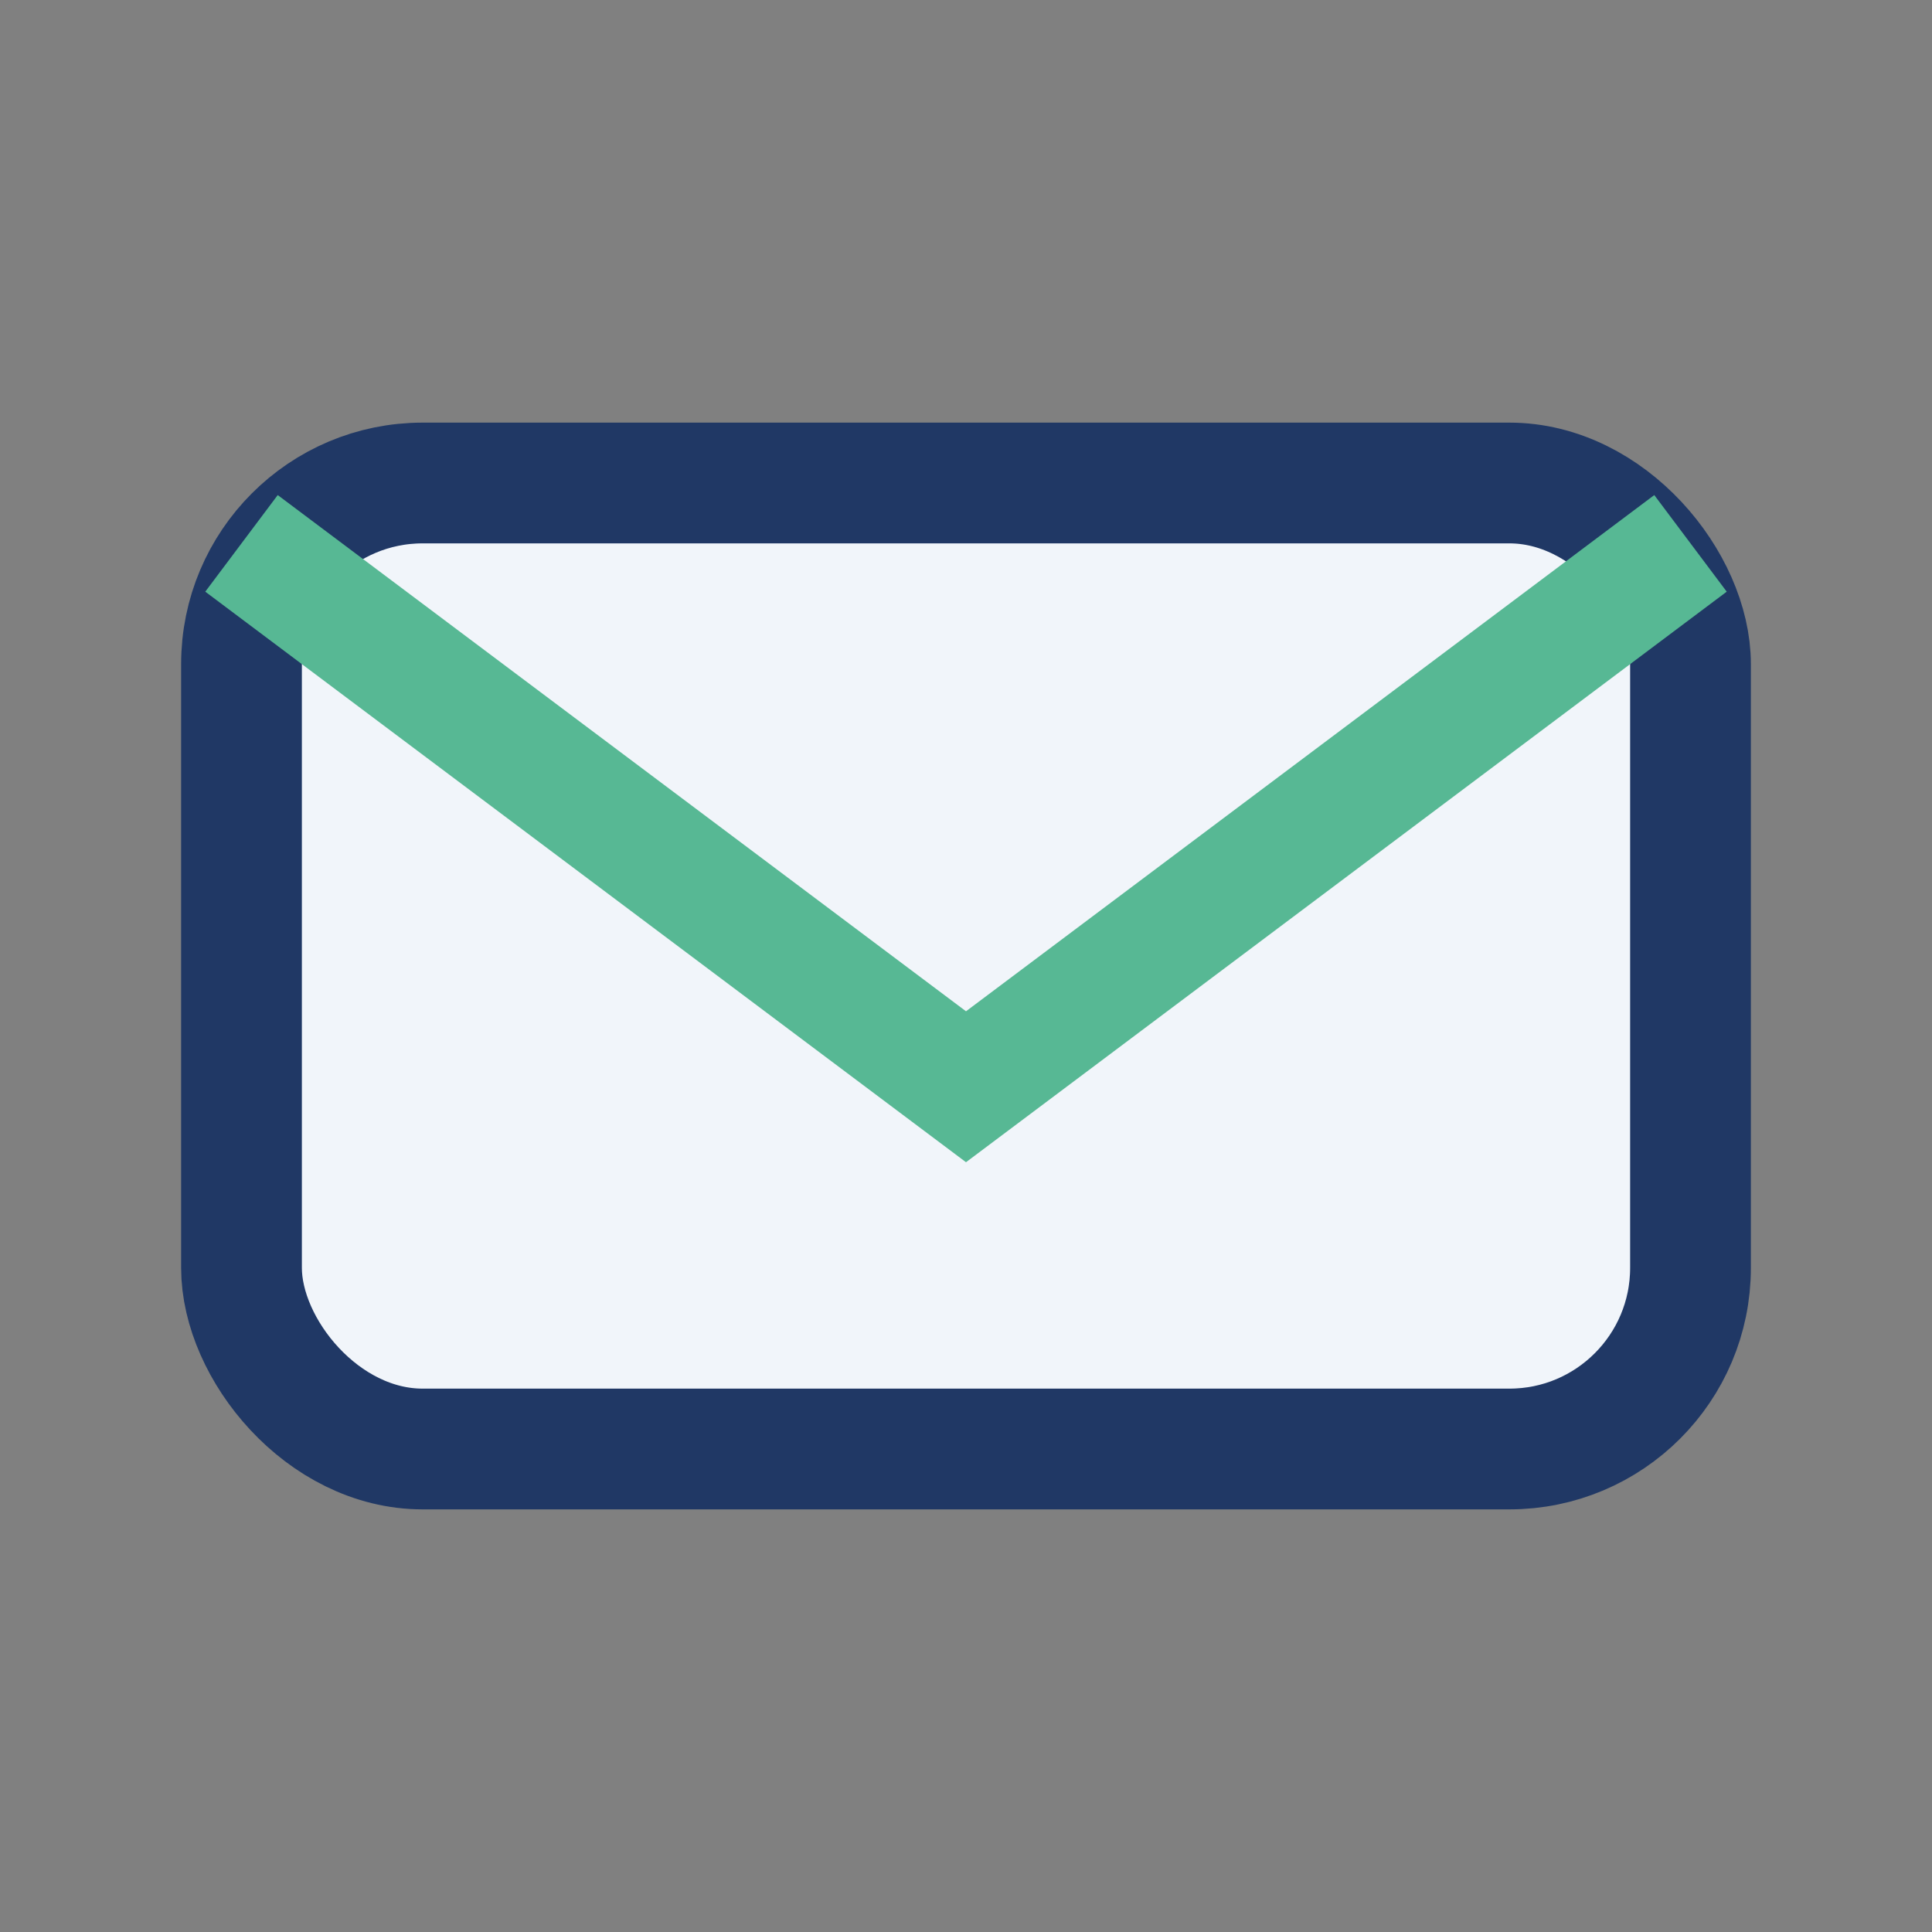
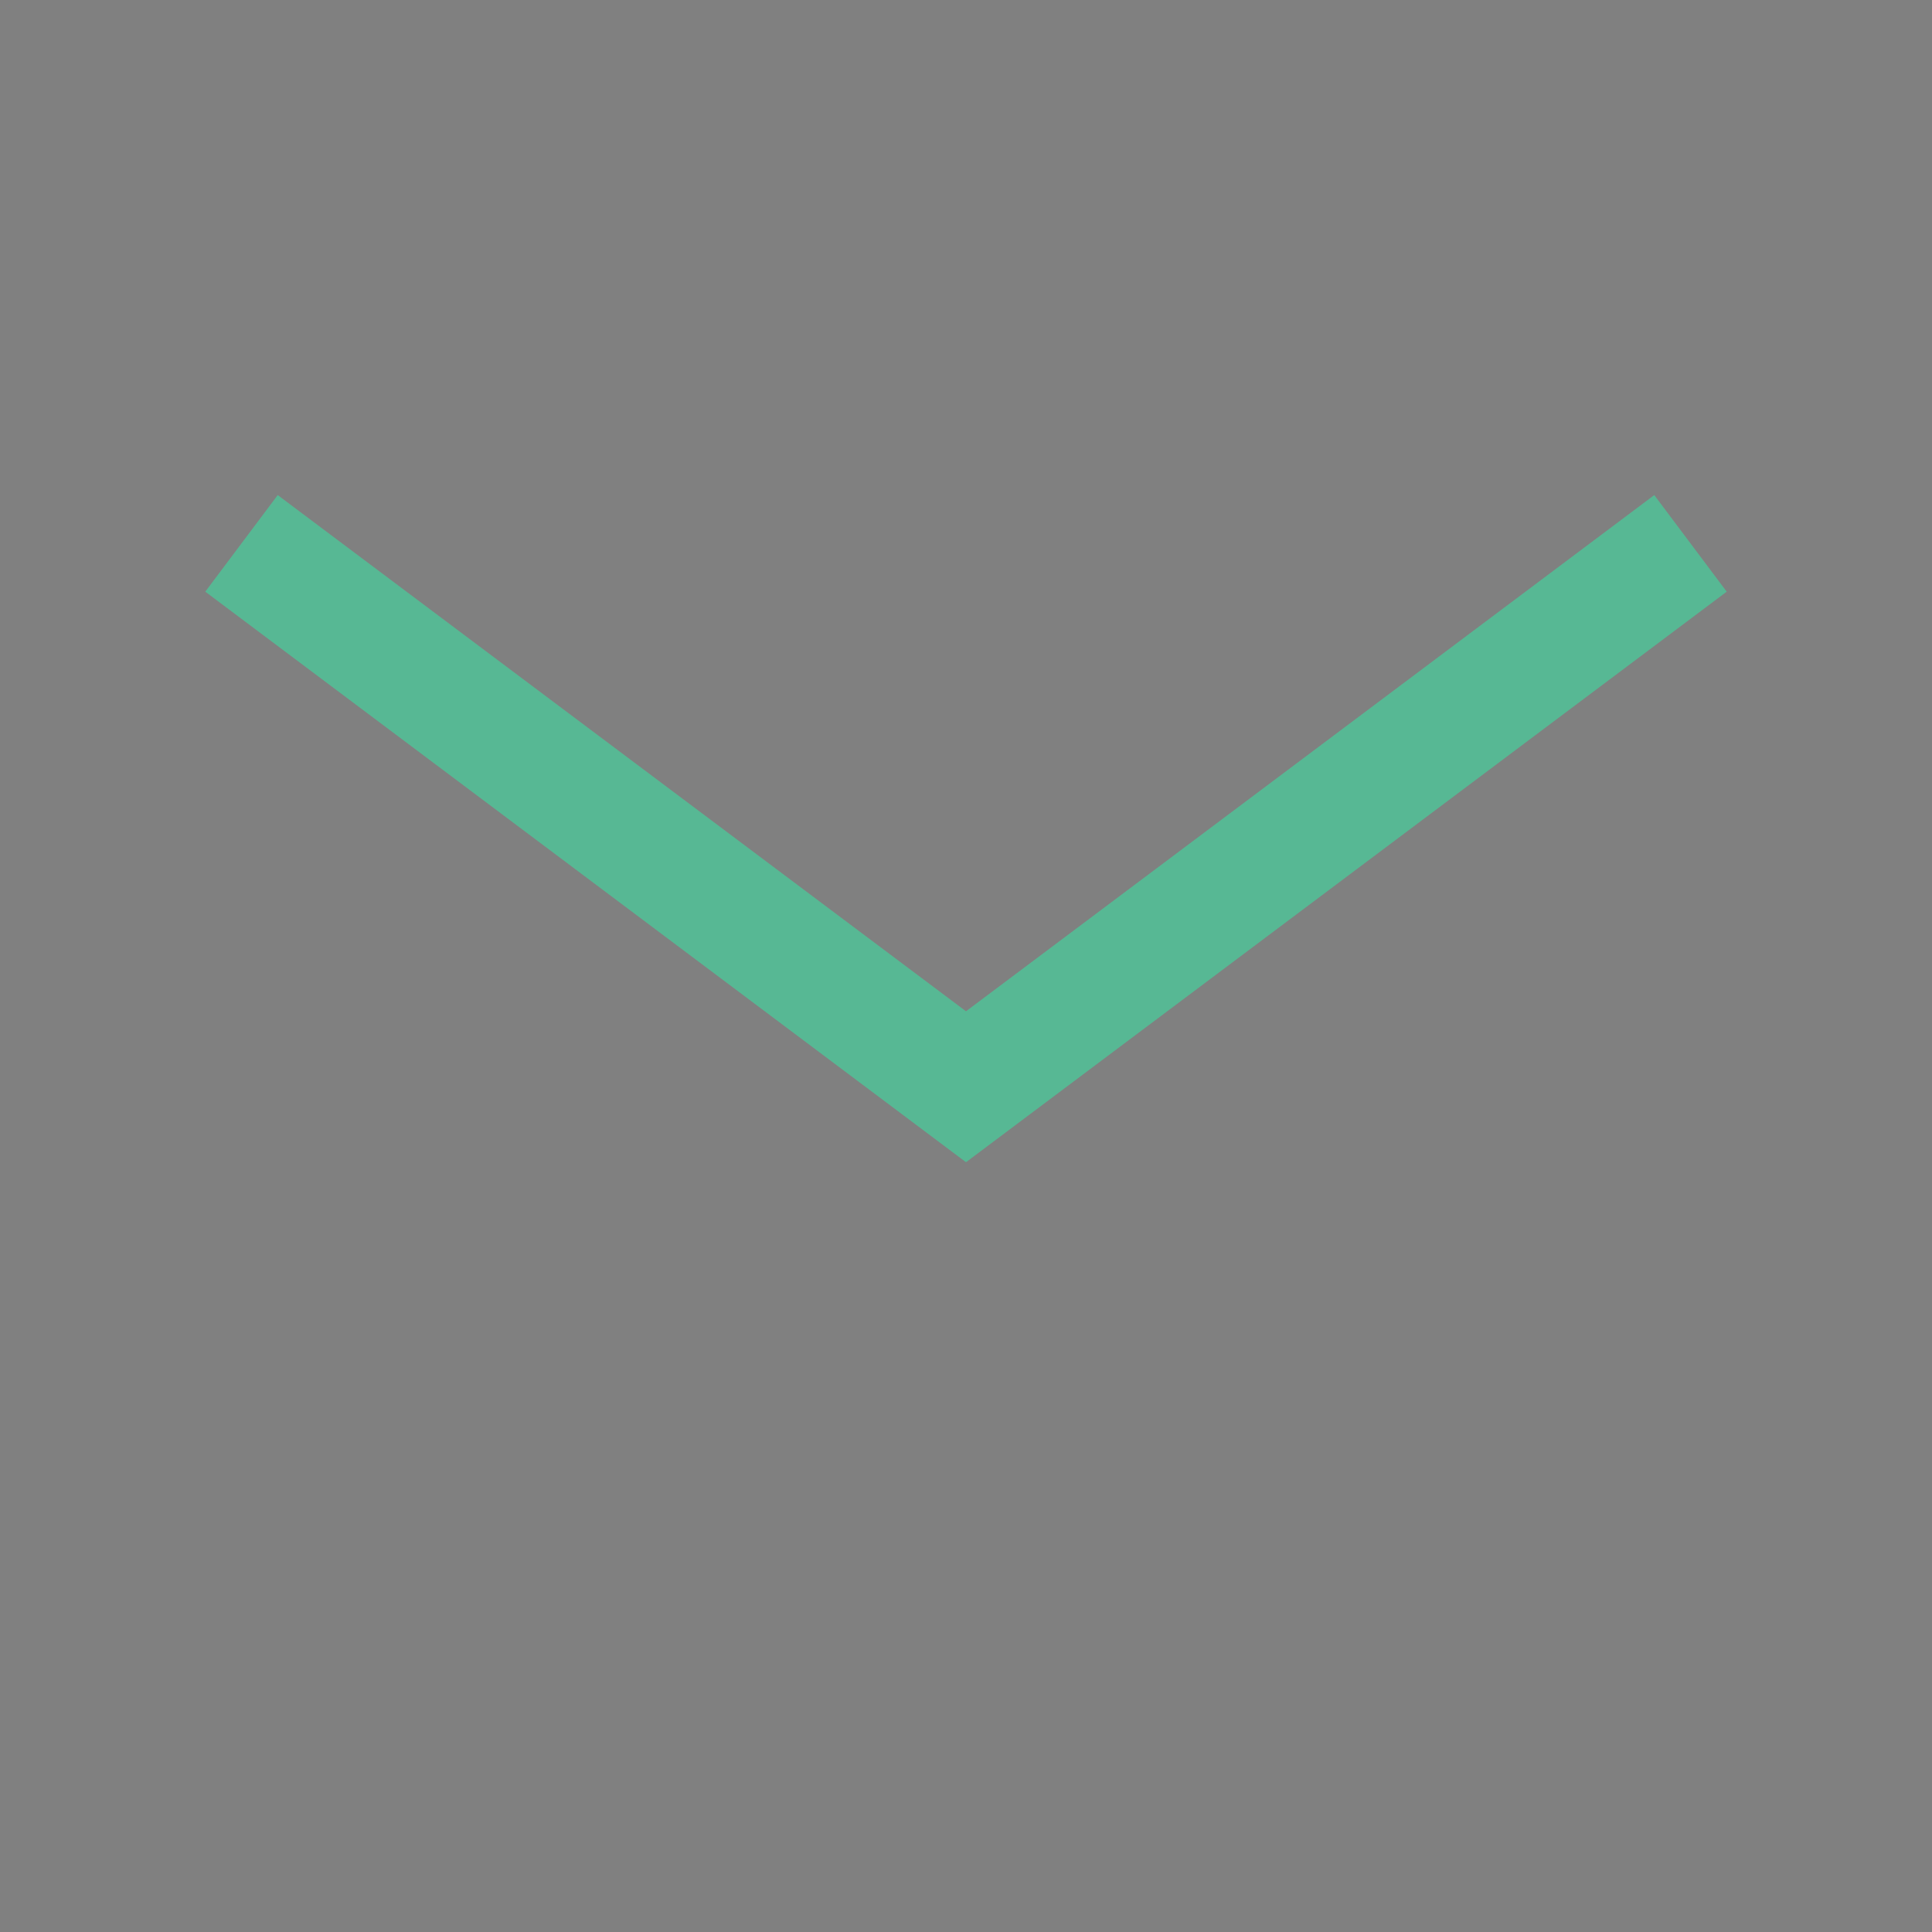
<svg xmlns="http://www.w3.org/2000/svg" width="32" height="32" viewBox="0 0 32 32">
  <rect x="0" y="0" width="32" height="32" fill="#808080" stroke="none" />
-   <rect x="4" y="8" width="24" height="16" rx="3" fill="#F1F5FA" stroke="#203865" stroke-width="2" />
  <path d="M4 9l12 9 12-9" fill="none" stroke="#57B894" stroke-width="2" />
</svg>